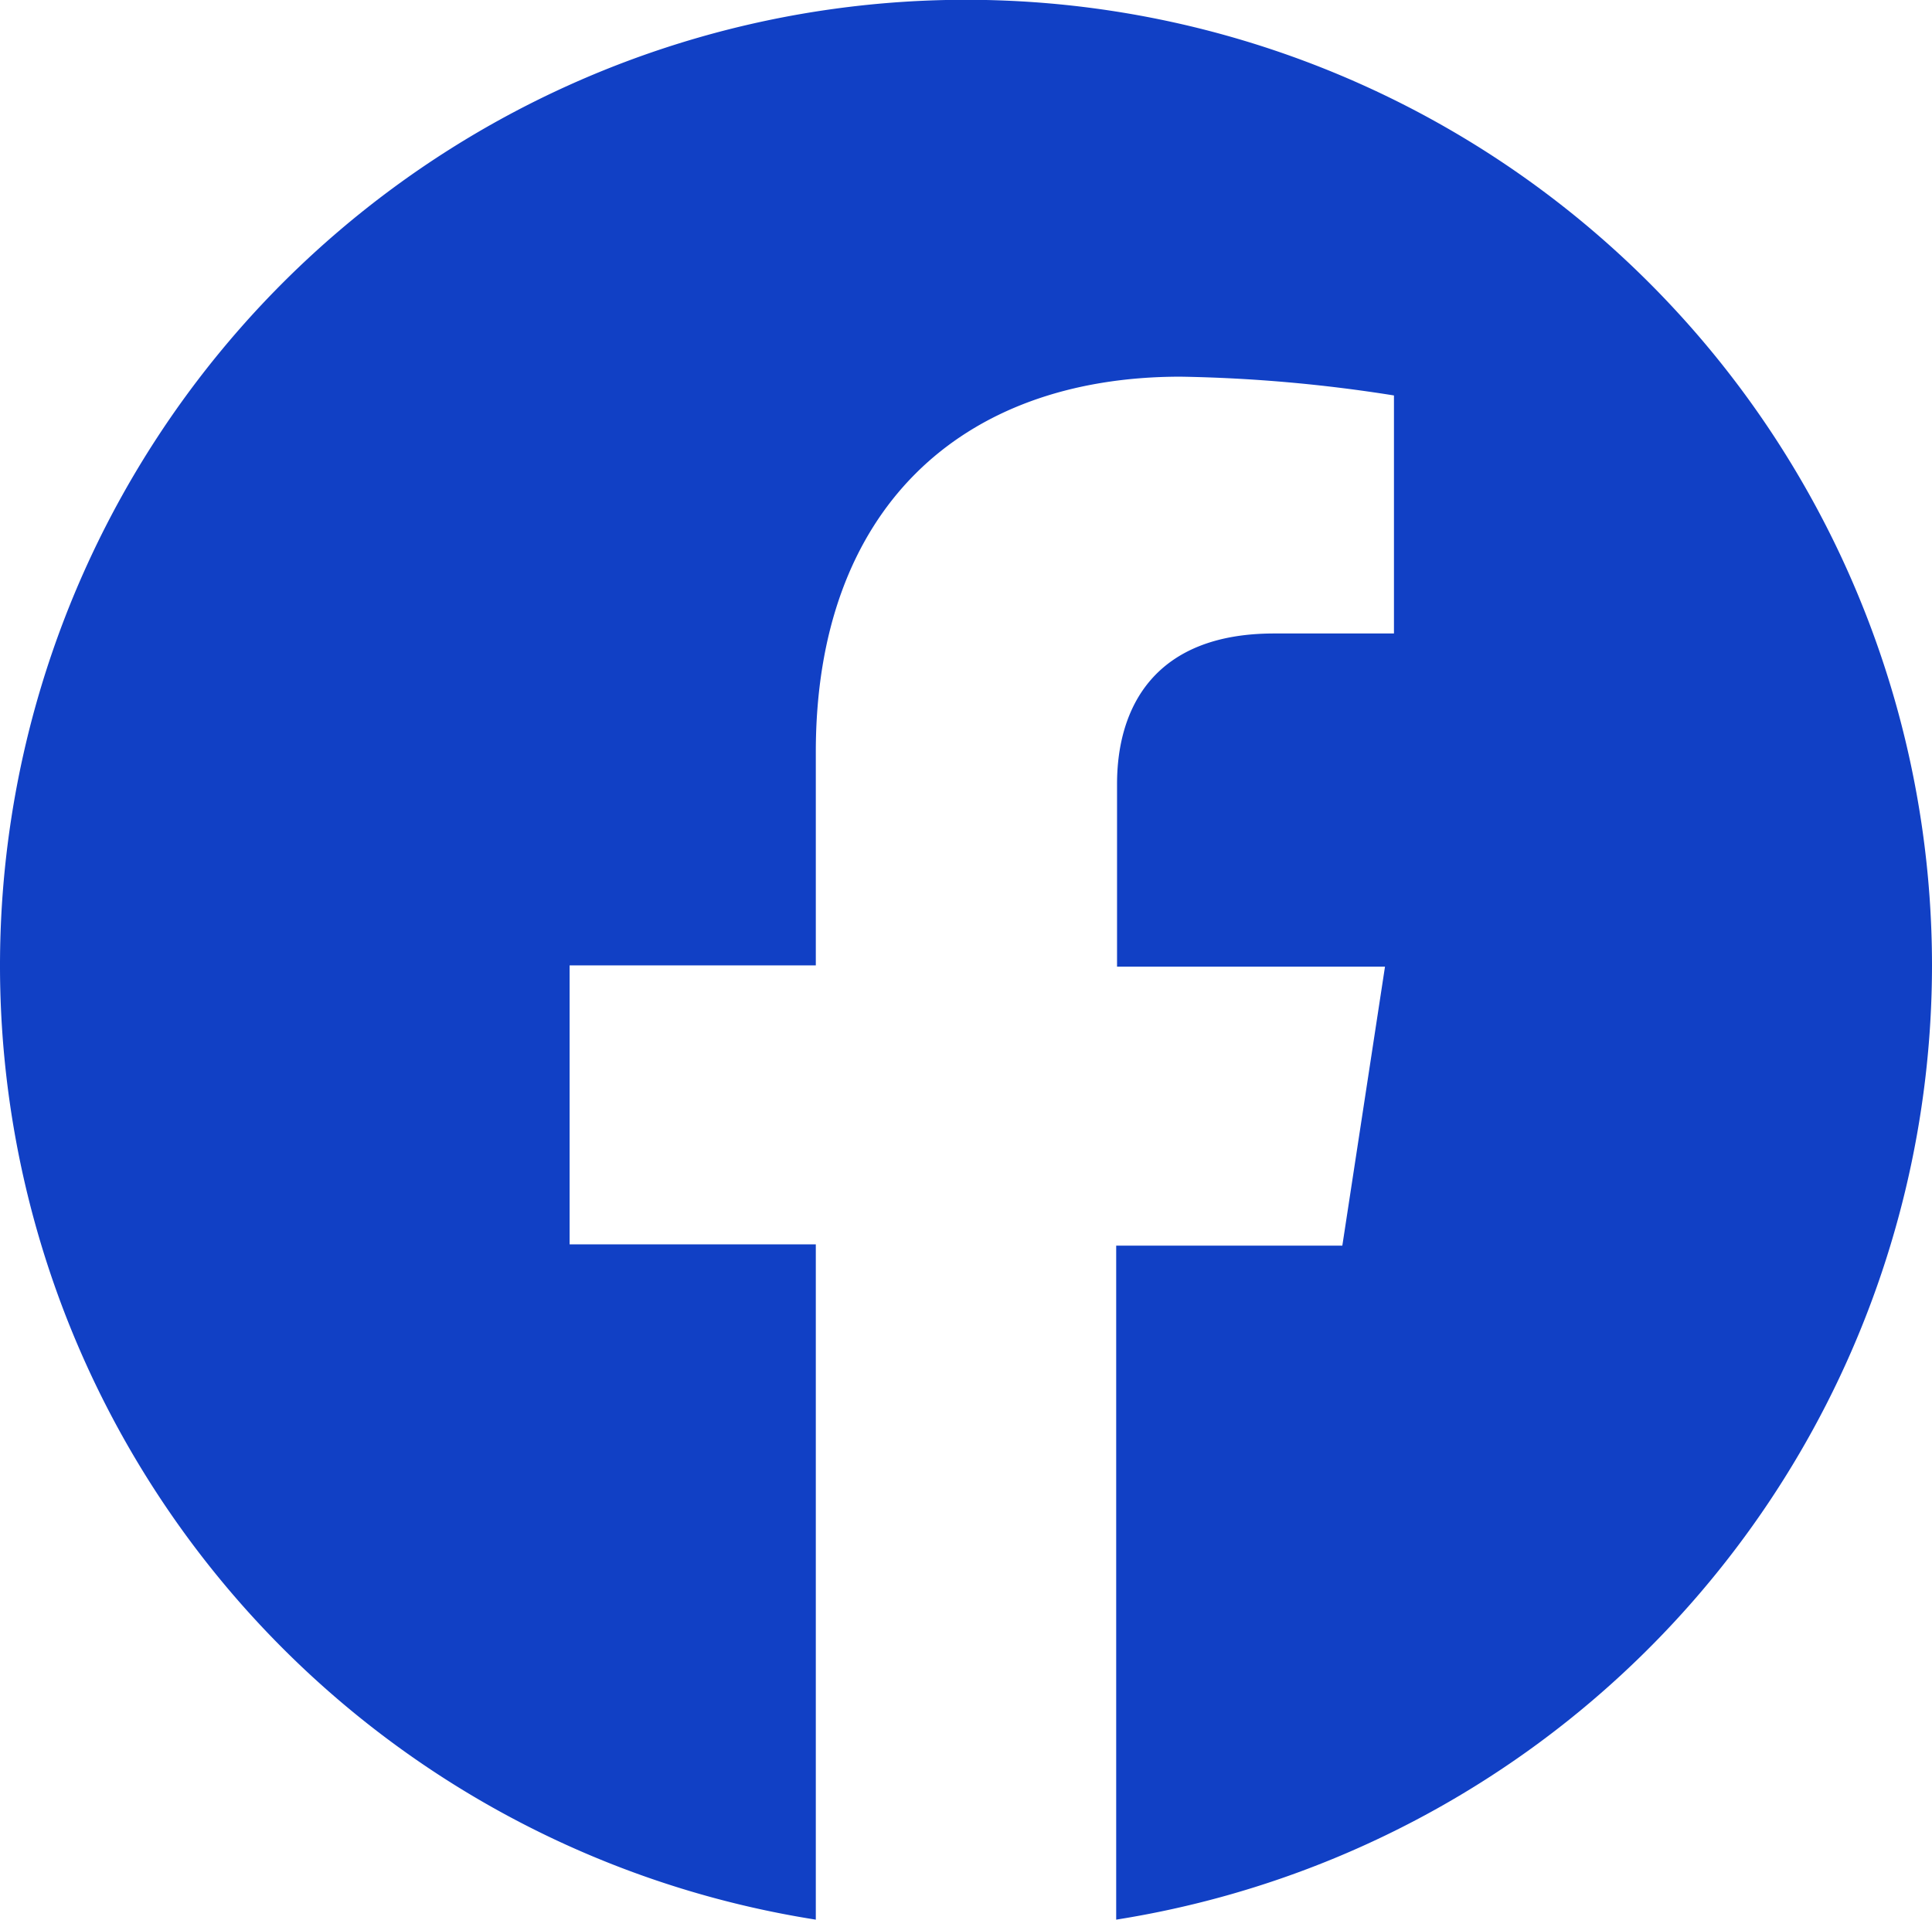
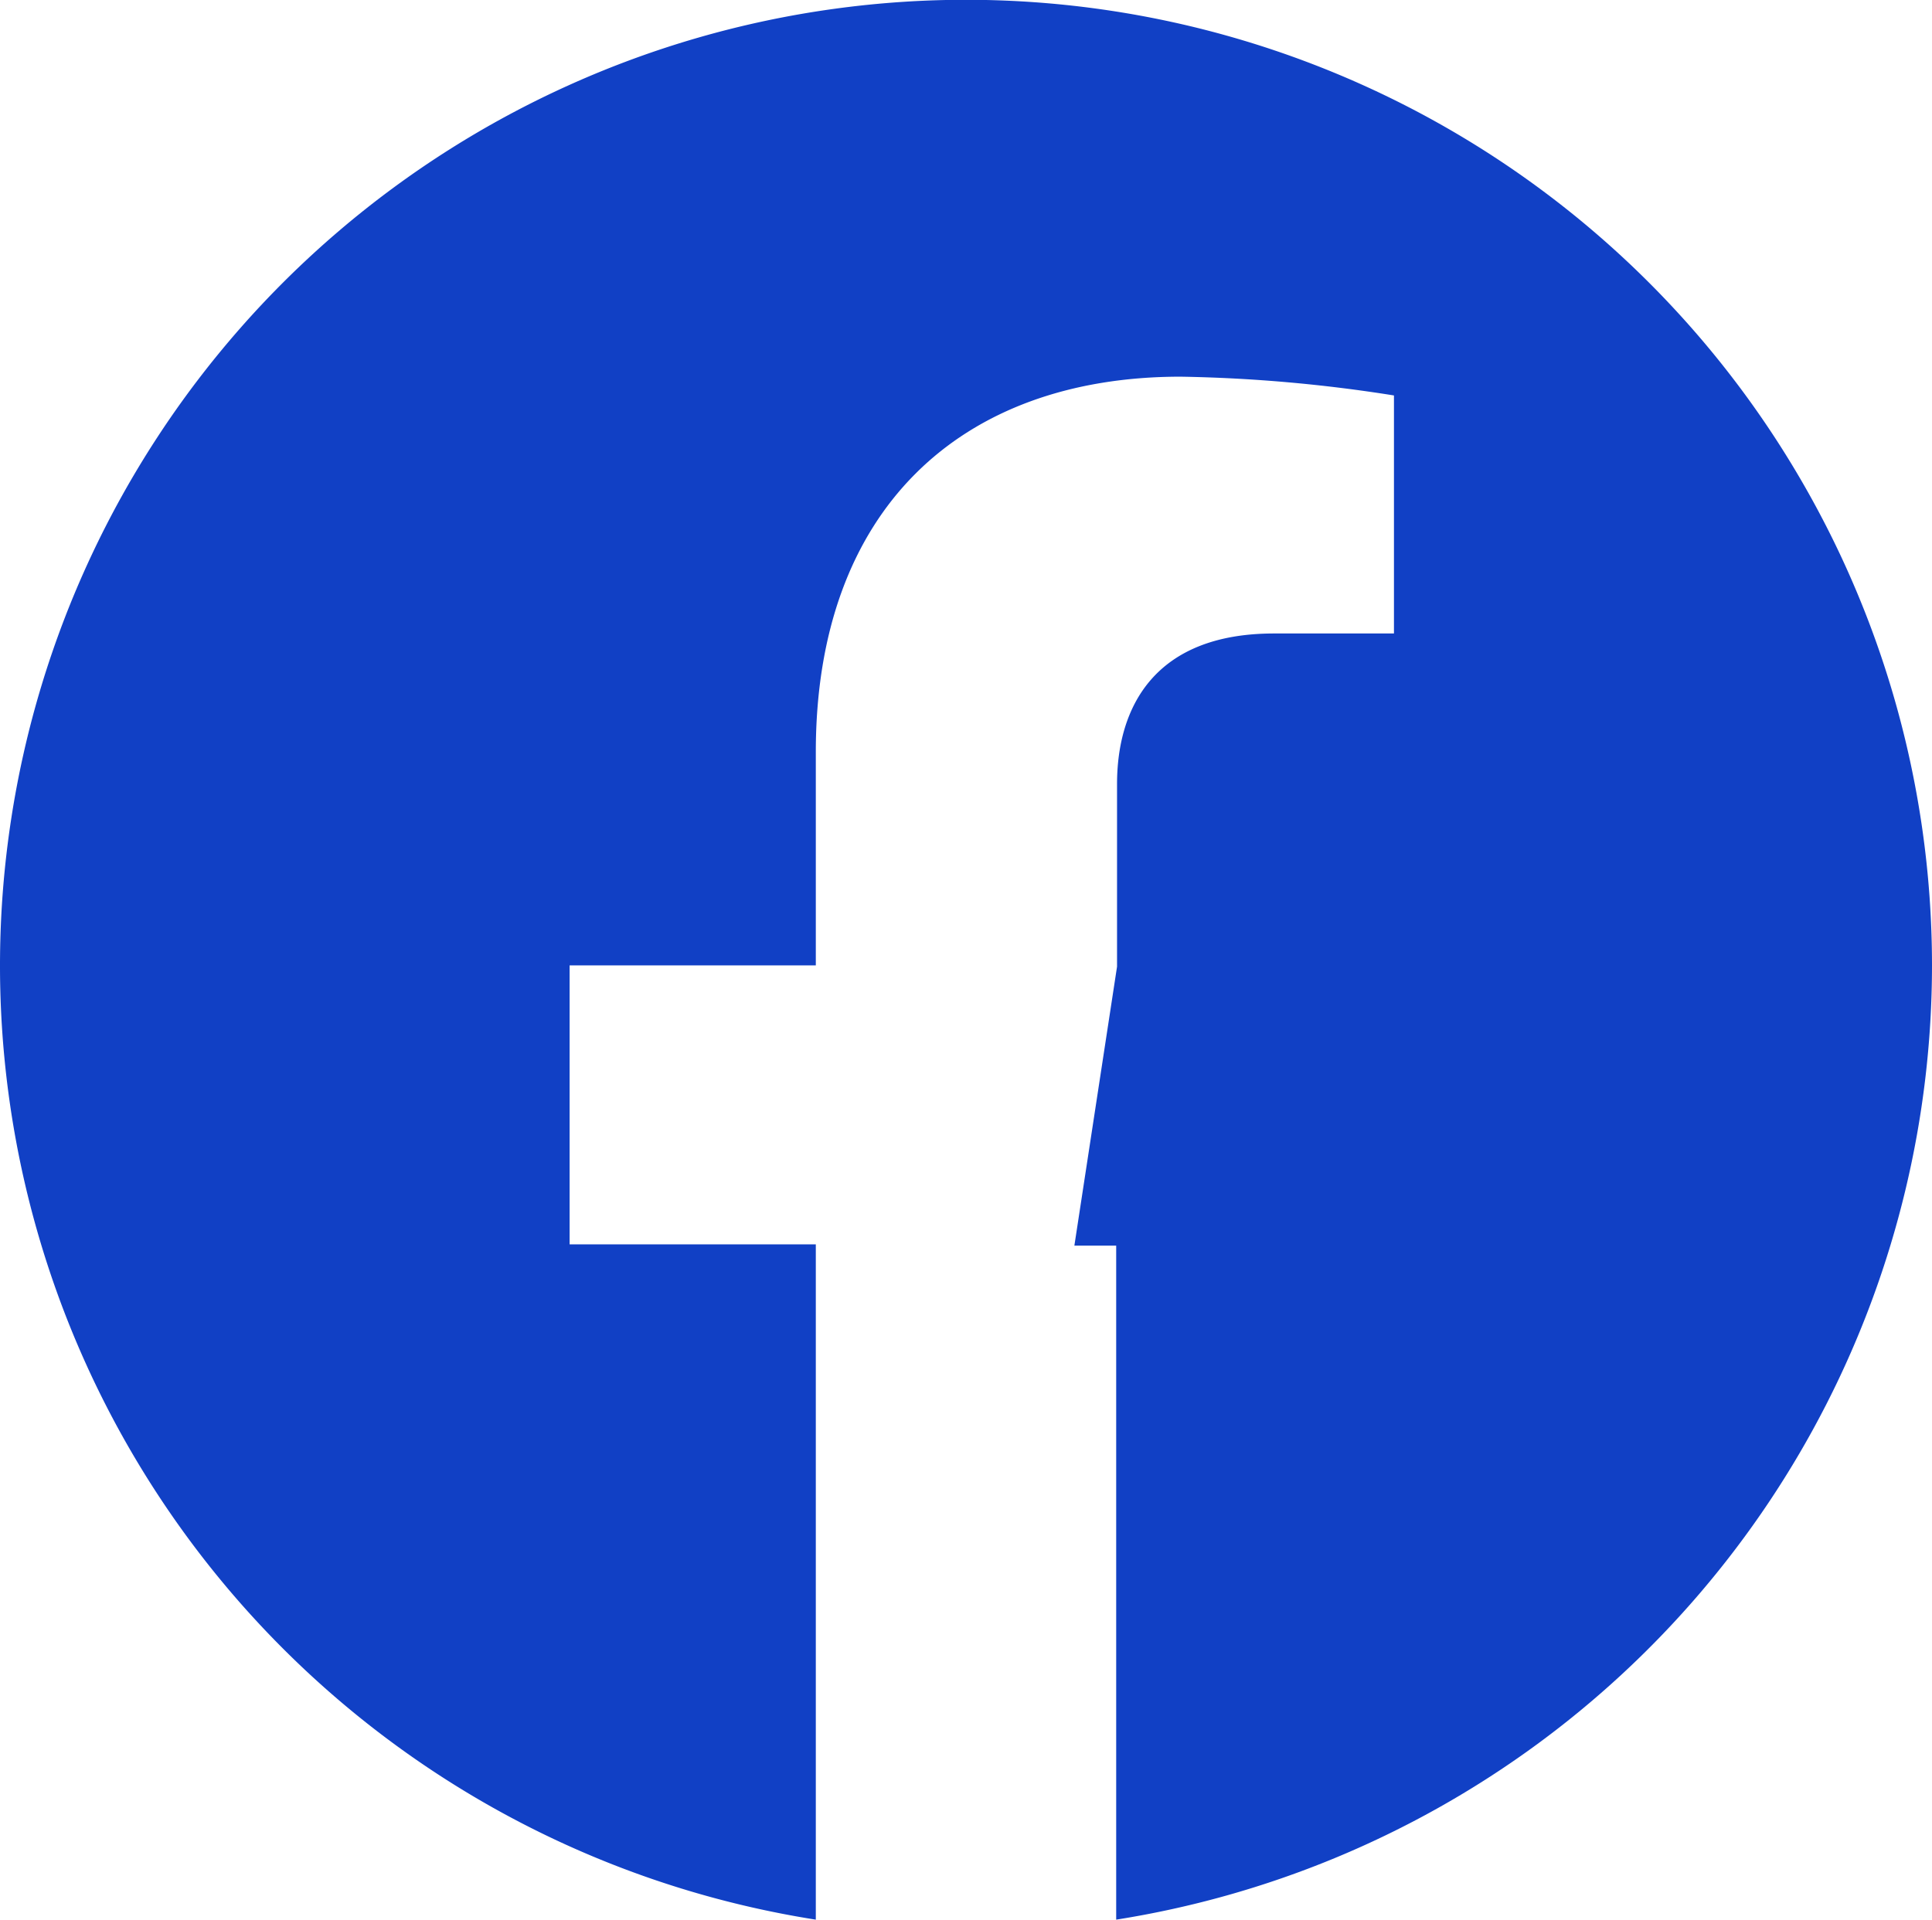
<svg xmlns="http://www.w3.org/2000/svg" viewBox="0 0 45.28 45">
  <defs>
    <style>.cls-1{fill:#1140c5;}</style>
  </defs>
  <g id="Layer_2" data-name="Layer 2">
    <g id="Layer_1-2" data-name="Layer 1">
      <g id="Layer_2-2" data-name="Layer 2">
        <g id="Layer_1-2-2" data-name="Layer 1-2">
-           <path class="cls-1" d="M45.28,22.63A22.64,22.64,0,1,0,19.12,45V29.17H13.35V22.63h5.77v-5c0-5.67,3.38-8.8,8.55-8.8a35.33,35.33,0,0,1,5,.44v5.58H29.86c-2.81,0-3.68,1.74-3.68,3.53v4.28h6.28l-1,6.54H26.16V45A22.66,22.66,0,0,0,45.28,22.63Z" />
+           <path class="cls-1" d="M45.28,22.63A22.64,22.64,0,1,0,19.12,45V29.17H13.35V22.63h5.77v-5c0-5.67,3.38-8.8,8.55-8.8a35.33,35.33,0,0,1,5,.44v5.58H29.86c-2.81,0-3.68,1.74-3.68,3.53v4.28l-1,6.54H26.16V45A22.66,22.66,0,0,0,45.28,22.63Z" />
        </g>
      </g>
    </g>
  </g>
</svg>